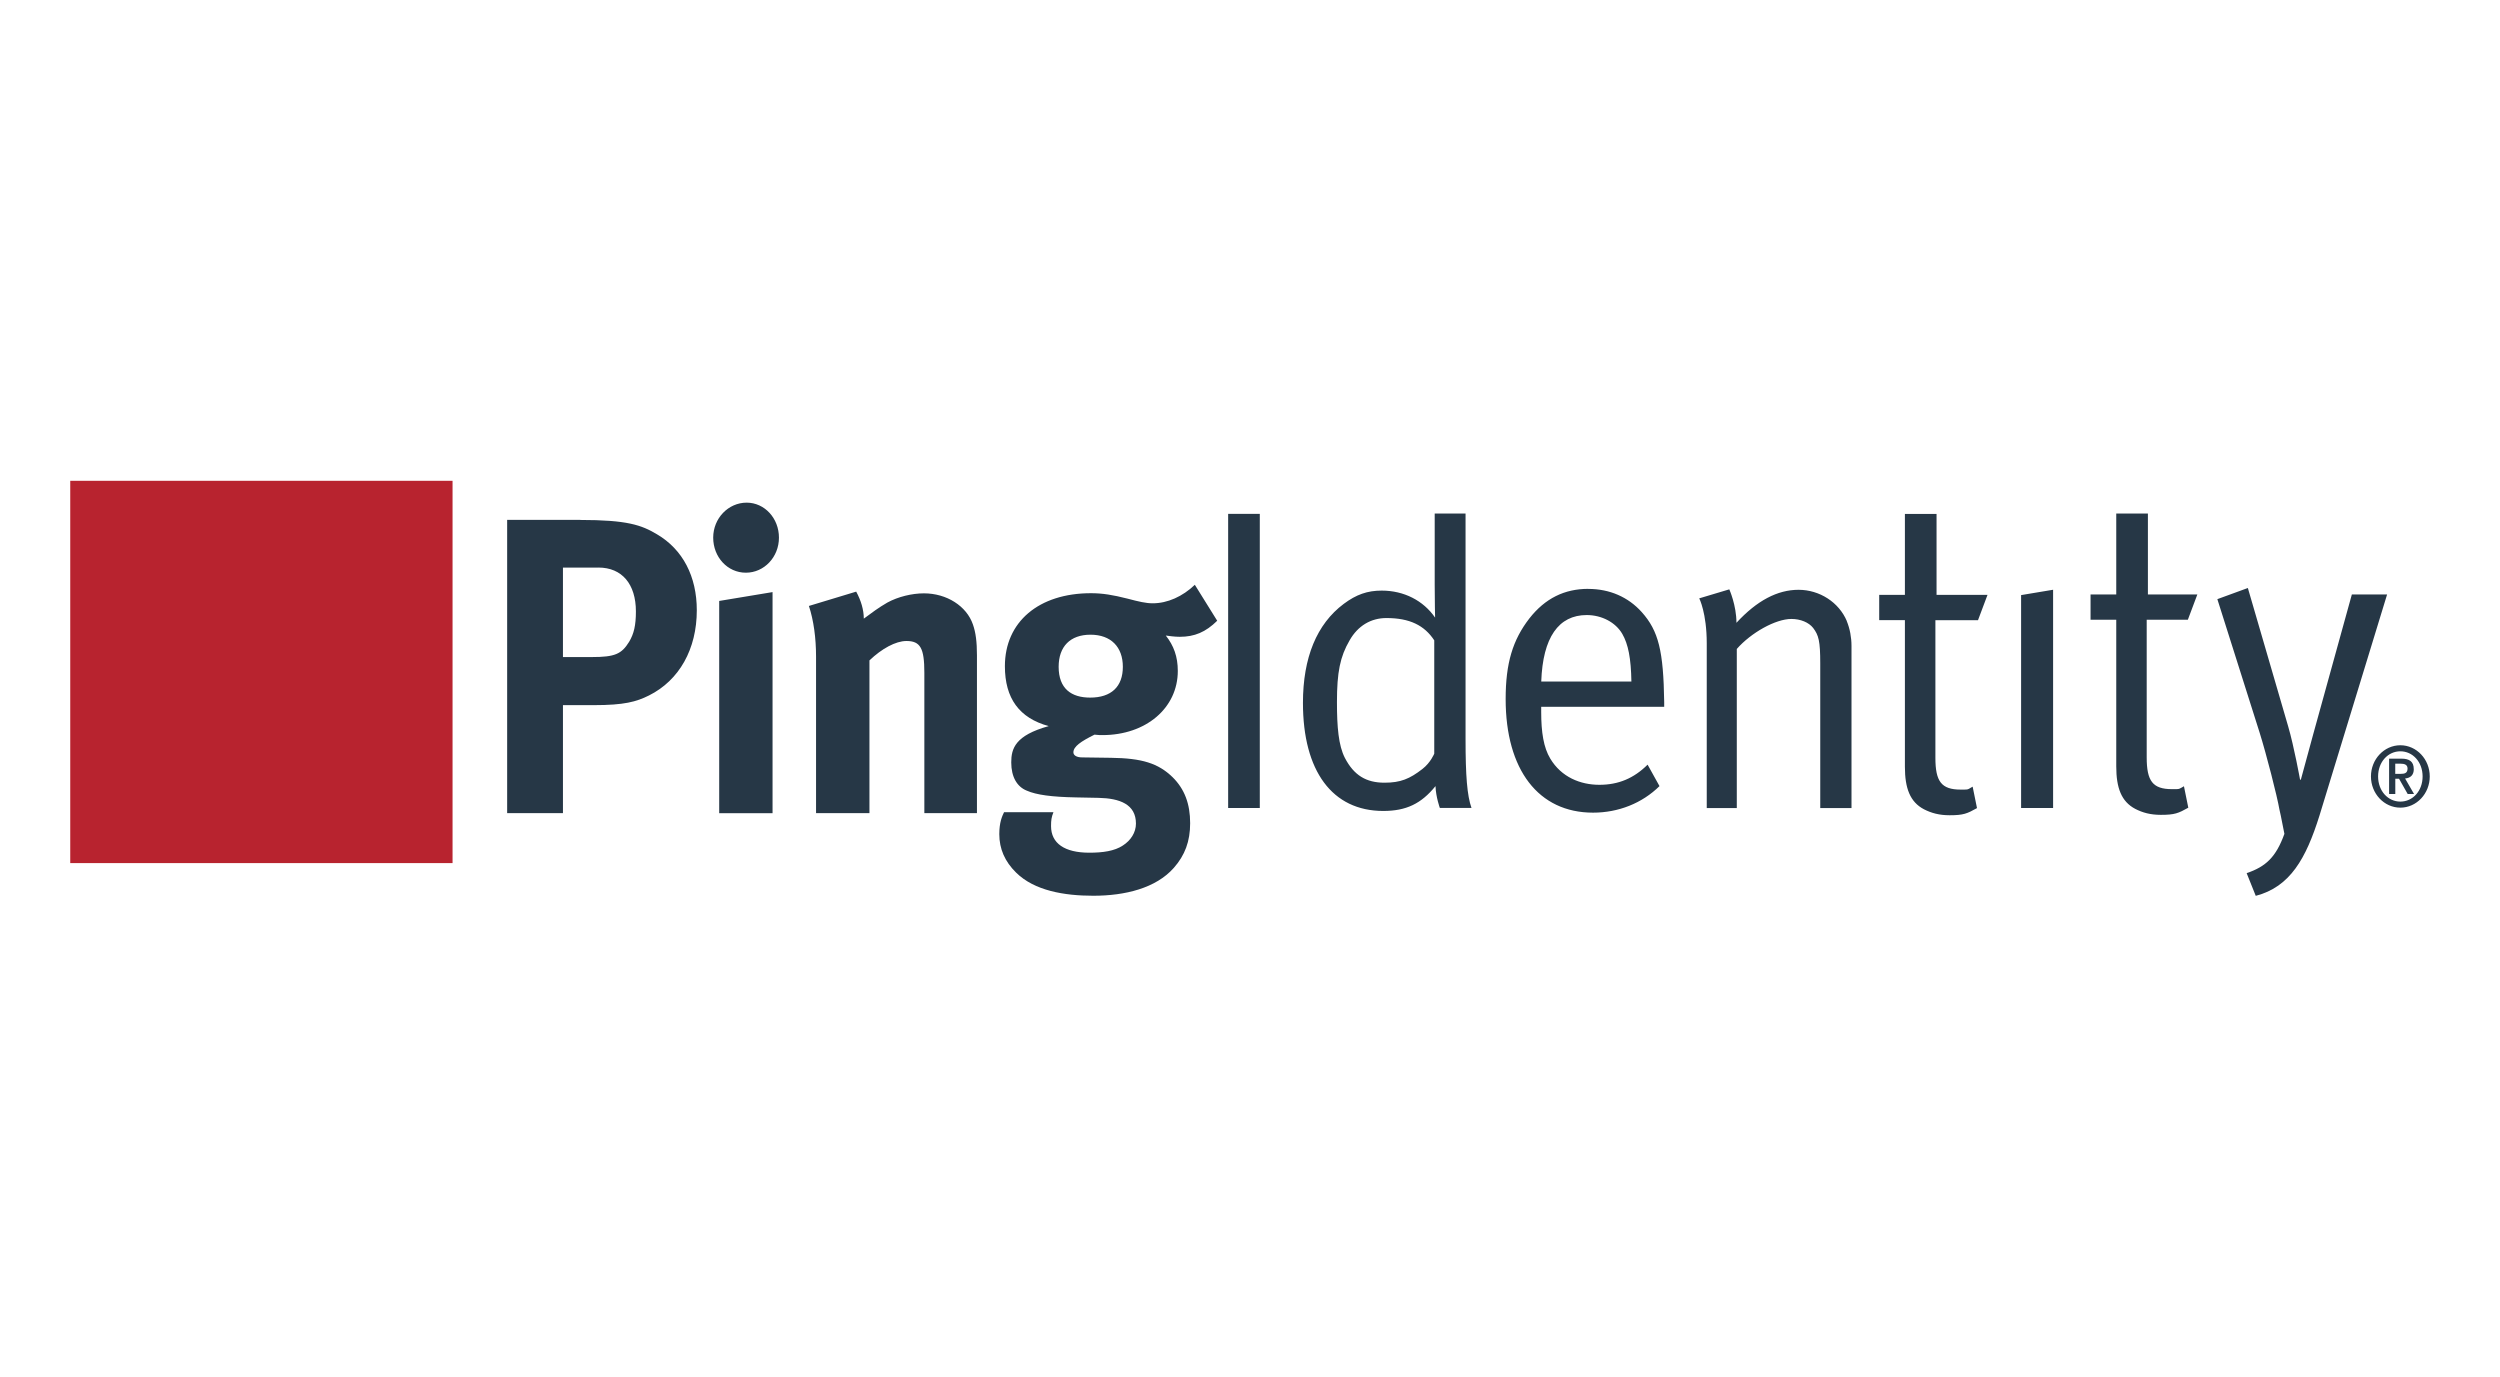
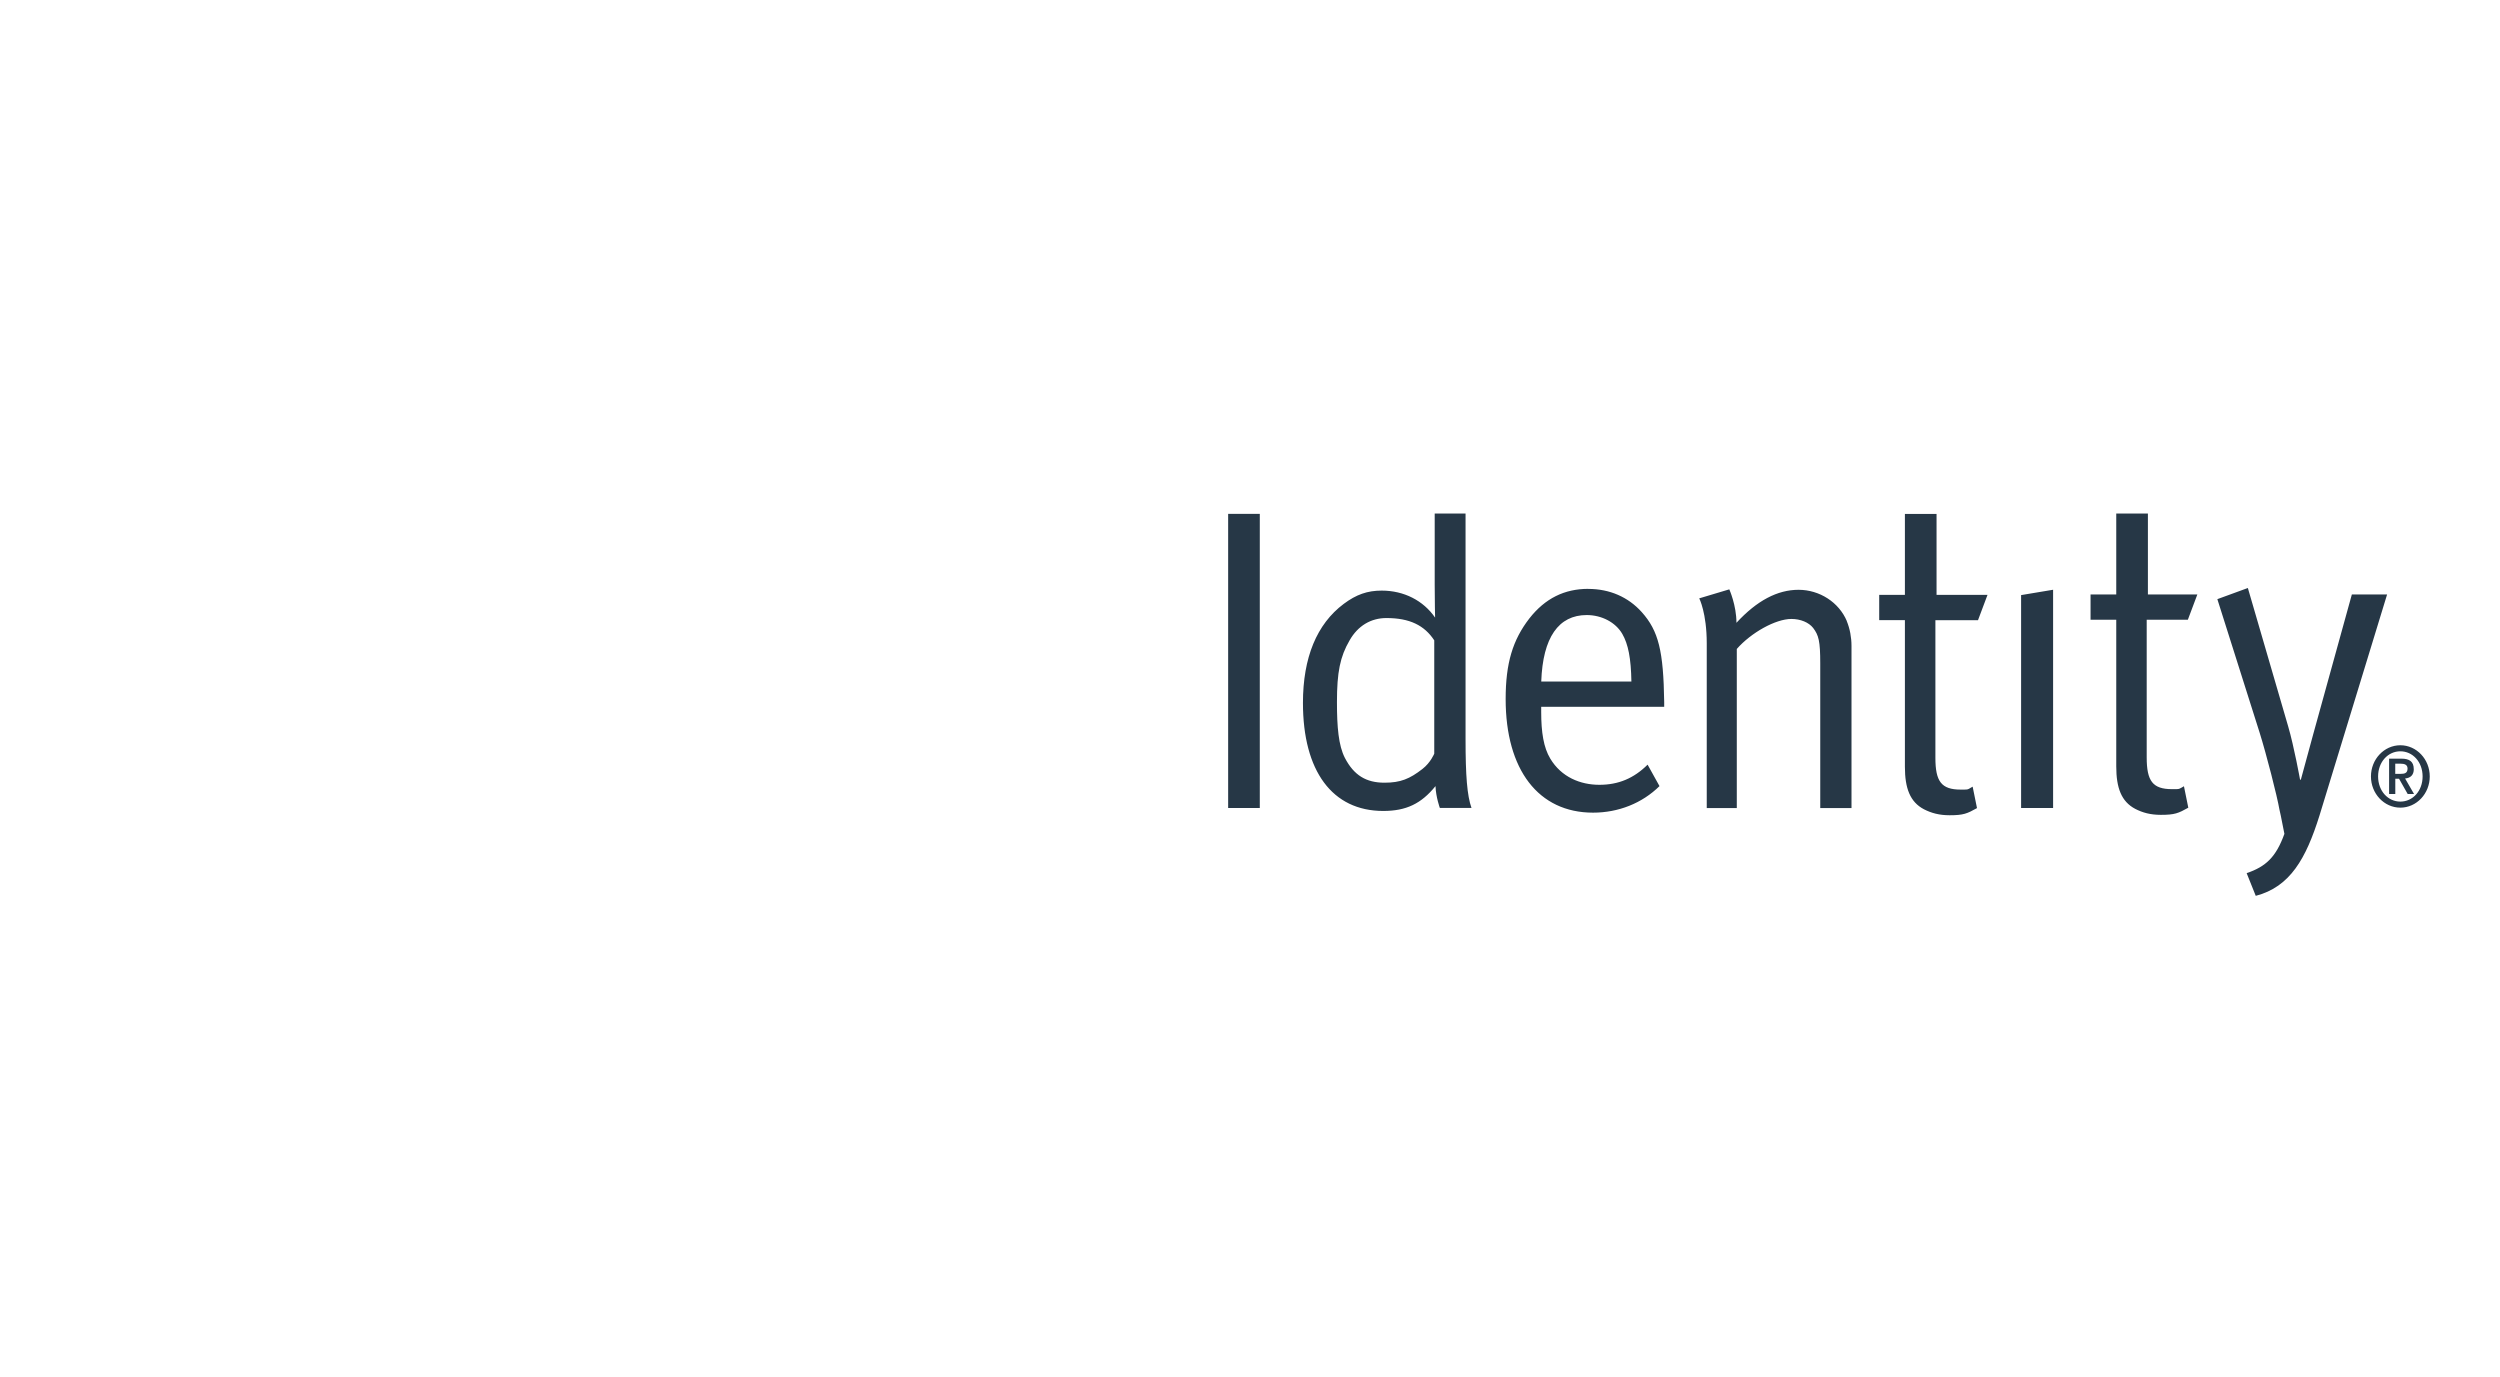
<svg xmlns="http://www.w3.org/2000/svg" id="Layer_1" viewBox="0 0 500 275.33">
  <defs>
    <style>
      .cls-1 {
        fill: #b8232f;
      }

      .cls-1, .cls-2 {
        fill-rule: evenodd;
      }

      .cls-2 {
        fill: #263746;
      }
    </style>
  </defs>
  <g id="Navigation">
    <g id="Unified-Header-Signed-Out">
      <g id="Stacked-Group">
        <g id="Group">
          <g id="PingIdentity_Logo_H">
-             <polygon id="Fill-1" class="cls-1" points="14.05 172.62 90.51 172.62 90.51 96.16 14.05 96.16 14.05 172.62" />
-             <path id="Fill-3" class="cls-2" d="M404.22,119.02l6.4-1.07v43.65h-6.4v-42.58ZM429.34,123.95v27.53c0,4.72,1.19,6.35,5.06,6.35,1.74,0,1.28.02,2.39-.58l.87,4.29c-1.98,1.11-2.71,1.43-5.48,1.43-2.06,0-3.64-.42-5.14-1.2-2.77-1.46-3.79-4.2-3.79-8.49v-29.33h-5.14v-5.06h5.14v-16.18h6.33v16.18h9.89l-1.9,5.06h-8.23ZM480.07,160.32c-2.46,0-4.45-2.11-4.45-5.03s1.99-5.03,4.45-5.03,4.45,2.11,4.45,5.03-1.99,5.03-4.45,5.03ZM480.07,149.05c-3.24,0-5.88,2.8-5.88,6.24s2.64,6.24,5.88,6.24,5.88-2.8,5.88-6.24-2.64-6.24-5.88-6.24ZM479.05,154.76v-2.02h1.1c.64,0,1.36.14,1.36.97,0,.95-.64,1.06-1.37,1.06h-1.09ZM482.75,153.81c0-1.49-.87-2.08-2.46-2.08h-2.47v7.07h1.24v-3.05h.75l1.73,3.05h1.27l-1.79-3.1c1.09-.11,1.74-.69,1.74-1.9ZM477.42,118.89l-13.53,44.24c-2.69,8.58-5.86,14.24-12.74,16.04l-1.82-4.54c3.85-1.31,5.87-3.21,7.55-7.86-.63-3.37-.99-4.84-.99-4.84-.47-2.74-2.61-11.07-3.95-15.35l-8.47-26.75,6.1-2.23,8.07,27.7c1.18,4.04,2.37,10.63,2.37,10.63h.16s1.5-5.49,2.45-9l7.75-28.04h7.05ZM286.86,150.71s-.71,1.8-2.38,3.09c-2.54,1.97-4.36,2.74-7.59,2.74-3.64,0-6.1-1.46-7.92-4.97-1.27-2.48-1.58-6.17-1.58-11.15,0-6,.63-9.09,2.53-12.35,1.66-2.92,4.27-4.46,7.36-4.46,4.66,0,7.6,1.46,9.57,4.46v22.64ZM293.11,102.71h-6.17v14.21c0,3.08.08,6.6.08,6.6-2.37-3.43-6.25-5.4-10.68-5.4-2.85,0-5.07.77-7.6,2.66-5.38,4.03-8.15,10.72-8.15,19.8,0,13.63,5.86,21.61,16.06,21.61,4.59,0,7.6-1.45,10.45-4.97.08,2.22.87,4.37.87,4.37h6.33c-.88-2.49-1.19-6.44-1.19-13.8v-45.09ZM387.32,118.98h10.18l-1.9,5.06h-8.52v27.53c0,4.72,1.19,6.35,5.06,6.35,1.74,0,1.28.02,2.39-.59l.87,4.29c-1.98,1.11-2.71,1.43-5.48,1.43-2.06,0-3.64-.43-5.14-1.2-2.77-1.46-3.8-4.2-3.8-8.49v-29.33h-5.14v-5.06h5.14v-16.18h6.33v16.18ZM369.35,124.21c.63,1.54.95,3.26.95,4.98v32.42h-6.25v-28.9c0-4.55-.32-5.66-1.42-7.12-.87-1.11-2.53-1.8-4.35-1.8-3.17,0-8.07,2.75-10.92,6v31.82h-6.01v-32.93c0-6.09-1.5-9.01-1.5-9.01l6.01-1.8s1.43,3.17,1.43,6.69c4.11-4.46,8.22-6.6,12.42-6.6s8.07,2.49,9.66,6.26ZM308.25,136.3c.31-8.83,3.48-13.29,9.09-13.29,3.01,0,5.78,1.46,7.12,3.77,1.19,2.06,1.74,4.89,1.82,9.52h-18.04ZM317.66,117.77c-4.75,0-8.63,1.89-11.79,5.92-3.32,4.3-4.74,8.92-4.74,16.12,0,14.15,6.56,22.72,17.48,22.72,5.07,0,9.81-1.88,13.29-5.31l-2.38-4.29c-2.77,2.75-5.85,4.03-9.65,4.03s-7.6-1.54-9.81-5.23c-1.35-2.22-1.82-5.32-1.82-9.34v-1.03h24.6v-.94c-.15-10.2-1.11-14.23-4.5-18.01-2.69-3-6.41-4.63-10.69-4.63ZM245.63,161.6h6.33v-58.83h-6.33v58.83Z" />
-             <path id="Path-2" class="cls-2" d="M238.98,116.98l4.46,7.17c-2.31,2.28-4.54,3.21-7.49,3.21-1.04,0-2.16-.17-2.79-.25,1.59,2.02,2.4,4.21,2.4,7.08,0,7.42-6.38,12.83-15.07,12.83-.48,0-.8,0-1.59-.09-2.71,1.35-4.22,2.37-4.22,3.54,0,.59.63,1.01,1.75,1.01h0l5.74.08c6.21.08,9.48,1.09,12.35,3.88,2.39,2.36,3.51,5.32,3.51,9.2,0,3.63-1.04,6.41-3.27,8.94-3.58,4.05-9.72,5.57-16.1,5.57-5.81,0-11.79-1.01-15.45-4.64-2.23-2.19-3.35-4.73-3.35-7.68,0-2.36.55-3.55.95-4.39h9.88c-.4,1.01-.48,1.6-.48,2.78,0,3.46,2.72,5.32,7.66,5.32,2.71,0,5.02-.33,6.69-1.43,1.59-1.01,2.63-2.61,2.63-4.39,0-3.88-3.26-5.06-7.49-5.15h0l-4.54-.09c-4.78-.09-7.88-.5-9.8-1.35-1.92-.76-3.11-2.7-3.11-5.65,0-2.78.79-5.4,7.49-7.26-5.9-1.61-8.76-5.57-8.76-11.98,0-8.86,6.77-14.6,17.21-14.6,2.31,0,4.38.34,7.33,1.09,2.23.59,3.66.93,5.02.93,2.95,0,5.98-1.35,8.45-3.72h0ZM171.24,118.33c.96,1.77,1.52,3.63,1.52,5.4,1.59-1.18,2.95-2.2,4.7-3.21,2.15-1.18,4.94-1.85,7.33-1.85,4.54,0,8.53,2.53,9.8,6.24.56,1.6.8,3.46.8,6.16v31.56h-10.52v-28.1c0-4.89-.79-6.33-3.58-6.33-2.15,0-4.93,1.52-7.4,3.88v30.55h-10.68v-31.31c0-3.71-.48-7.26-1.43-10.13l9.48-2.87ZM154.51,118.41v44.23h-10.67v-42.45l10.67-1.77ZM116.02,103.99c9.4,0,12.27,1.01,15.38,2.87,5.17,3.04,7.96,8.44,7.96,15.19,0,7.76-3.5,14.01-9.56,17.04-2.55,1.27-4.94,1.94-11.08,1.94h-6.13v21.6h-11.16v-58.65h14.58ZM218.1,126.94c-4.06,0-6.37,2.37-6.37,6.42,0,4.39,2.55,6.16,6.3,6.16,4.23,0,6.54-2.19,6.54-6.16s-2.39-6.42-6.46-6.42ZM119.68,113.52h-7.09v17.89h5.82c4.54,0,5.9-.59,7.41-3.04.96-1.6,1.36-3.29,1.36-6.08,0-5.48-2.79-8.78-7.49-8.78h0ZM149.33,100.53c3.59,0,6.46,3.12,6.46,7s-2.95,7.01-6.62,7.01-6.53-3.13-6.53-7.01,3.03-7,6.69-7Z" />
+             <path id="Fill-3" class="cls-2" d="M404.22,119.02l6.4-1.07v43.65h-6.4v-42.58ZM429.34,123.95v27.53c0,4.72,1.19,6.35,5.06,6.35,1.74,0,1.28.02,2.39-.58l.87,4.29c-1.98,1.11-2.71,1.43-5.48,1.43-2.06,0-3.64-.42-5.14-1.2-2.77-1.46-3.79-4.2-3.79-8.49v-29.33h-5.14v-5.06h5.14v-16.18h6.33v16.18h9.89l-1.9,5.06h-8.23M480.07,160.32c-2.46,0-4.45-2.11-4.45-5.03s1.99-5.03,4.45-5.03,4.45,2.11,4.45,5.03-1.99,5.03-4.45,5.03ZM480.07,149.05c-3.24,0-5.88,2.8-5.88,6.24s2.64,6.24,5.88,6.24,5.88-2.8,5.88-6.24-2.64-6.24-5.88-6.24ZM479.05,154.76v-2.02h1.1c.64,0,1.36.14,1.36.97,0,.95-.64,1.06-1.37,1.06h-1.09ZM482.75,153.81c0-1.49-.87-2.08-2.46-2.08h-2.47v7.07h1.24v-3.05h.75l1.73,3.05h1.27l-1.79-3.1c1.09-.11,1.74-.69,1.74-1.9ZM477.42,118.89l-13.53,44.24c-2.69,8.58-5.86,14.24-12.74,16.04l-1.82-4.54c3.85-1.31,5.87-3.21,7.55-7.86-.63-3.37-.99-4.84-.99-4.84-.47-2.74-2.61-11.07-3.95-15.35l-8.47-26.75,6.1-2.23,8.07,27.7c1.18,4.04,2.37,10.63,2.37,10.63h.16s1.5-5.49,2.45-9l7.75-28.04h7.05ZM286.86,150.71s-.71,1.8-2.38,3.09c-2.54,1.97-4.36,2.74-7.59,2.74-3.64,0-6.1-1.46-7.92-4.97-1.27-2.48-1.58-6.17-1.58-11.15,0-6,.63-9.09,2.53-12.35,1.66-2.92,4.27-4.46,7.36-4.46,4.66,0,7.6,1.46,9.57,4.46v22.64ZM293.11,102.71h-6.17v14.21c0,3.08.08,6.6.08,6.6-2.37-3.43-6.25-5.4-10.68-5.4-2.85,0-5.07.77-7.6,2.66-5.38,4.03-8.15,10.72-8.15,19.8,0,13.63,5.86,21.61,16.06,21.61,4.59,0,7.6-1.45,10.45-4.97.08,2.22.87,4.37.87,4.37h6.33c-.88-2.49-1.19-6.44-1.19-13.8v-45.09ZM387.32,118.98h10.18l-1.9,5.06h-8.52v27.53c0,4.72,1.19,6.35,5.06,6.35,1.74,0,1.28.02,2.39-.59l.87,4.29c-1.98,1.11-2.71,1.43-5.48,1.43-2.06,0-3.64-.43-5.14-1.2-2.77-1.46-3.8-4.2-3.8-8.49v-29.33h-5.14v-5.06h5.14v-16.18h6.33v16.18ZM369.35,124.21c.63,1.54.95,3.26.95,4.98v32.42h-6.25v-28.9c0-4.55-.32-5.66-1.42-7.12-.87-1.11-2.53-1.8-4.35-1.8-3.17,0-8.07,2.75-10.92,6v31.82h-6.01v-32.93c0-6.09-1.5-9.01-1.5-9.01l6.01-1.8s1.43,3.17,1.43,6.69c4.11-4.46,8.22-6.6,12.42-6.6s8.07,2.49,9.66,6.26ZM308.25,136.3c.31-8.83,3.48-13.29,9.09-13.29,3.01,0,5.78,1.46,7.12,3.77,1.19,2.06,1.74,4.89,1.82,9.52h-18.04ZM317.66,117.77c-4.75,0-8.63,1.89-11.79,5.92-3.32,4.3-4.74,8.92-4.74,16.12,0,14.15,6.56,22.72,17.48,22.72,5.07,0,9.81-1.88,13.29-5.31l-2.38-4.29c-2.77,2.75-5.85,4.03-9.65,4.03s-7.6-1.54-9.81-5.23c-1.35-2.22-1.82-5.32-1.82-9.34v-1.03h24.6v-.94c-.15-10.2-1.11-14.23-4.5-18.01-2.69-3-6.41-4.63-10.69-4.63ZM245.63,161.6h6.33v-58.83h-6.33v58.83Z" />
          </g>
        </g>
      </g>
    </g>
  </g>
</svg>